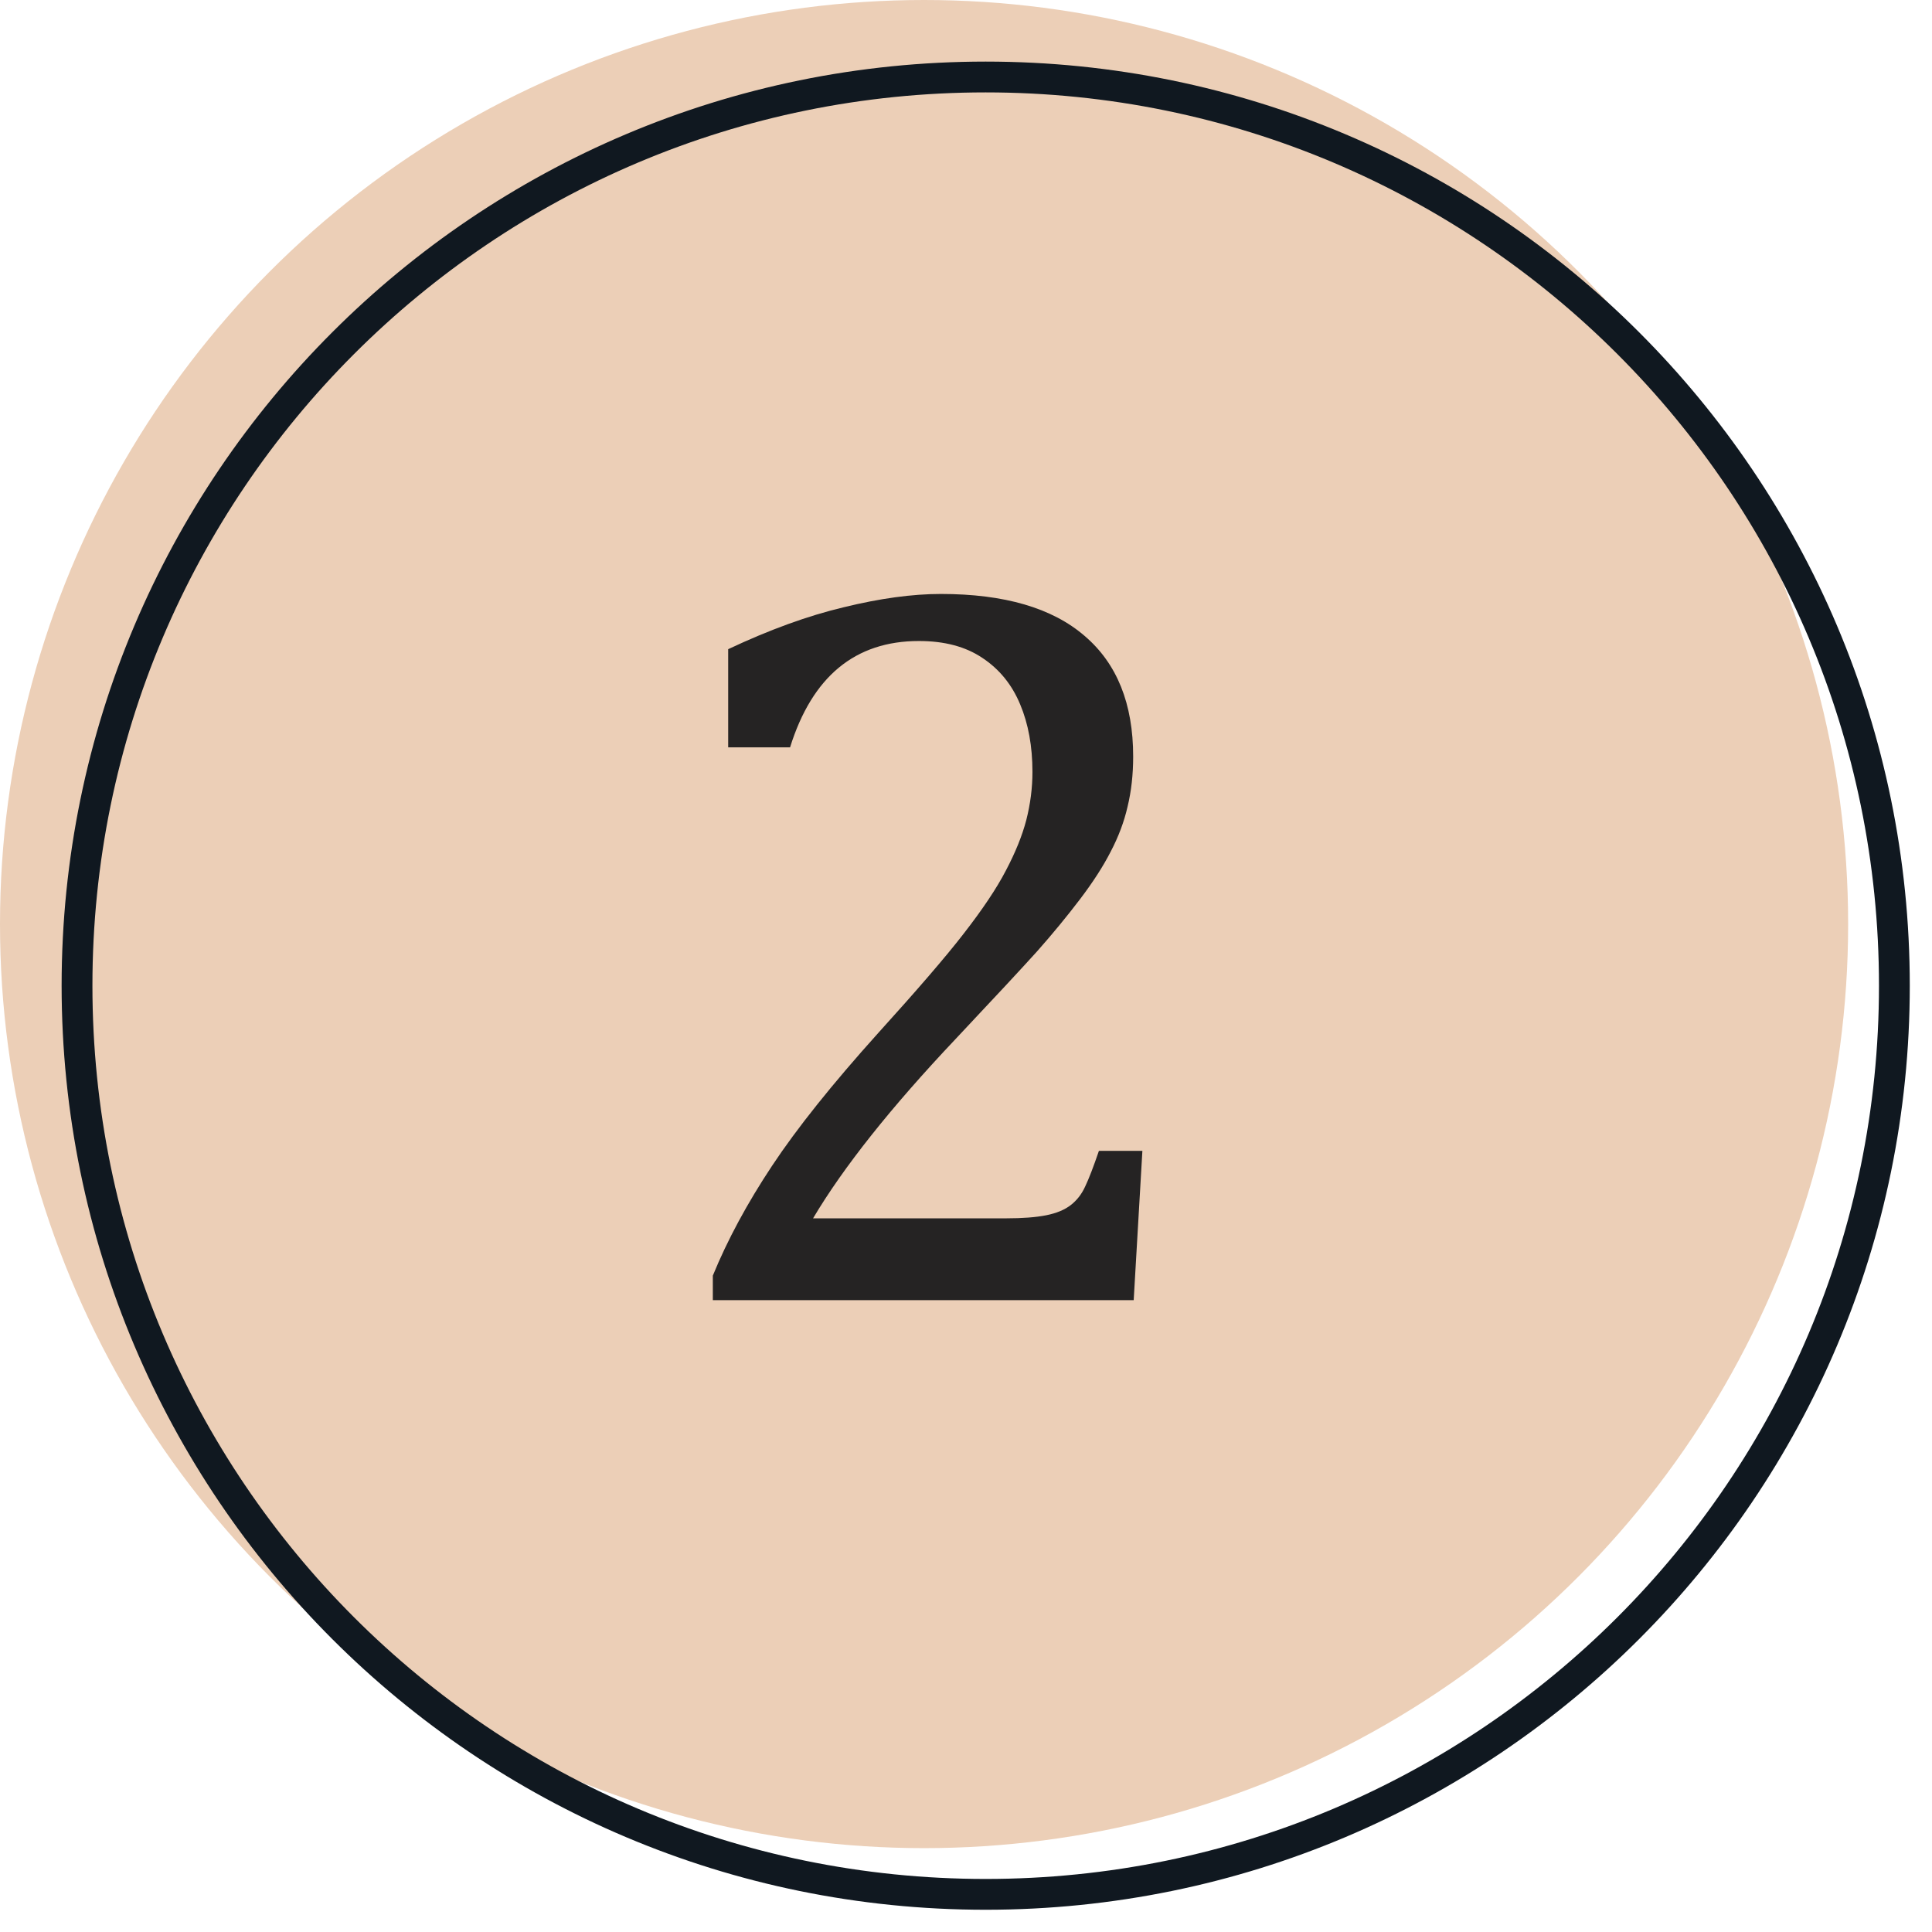
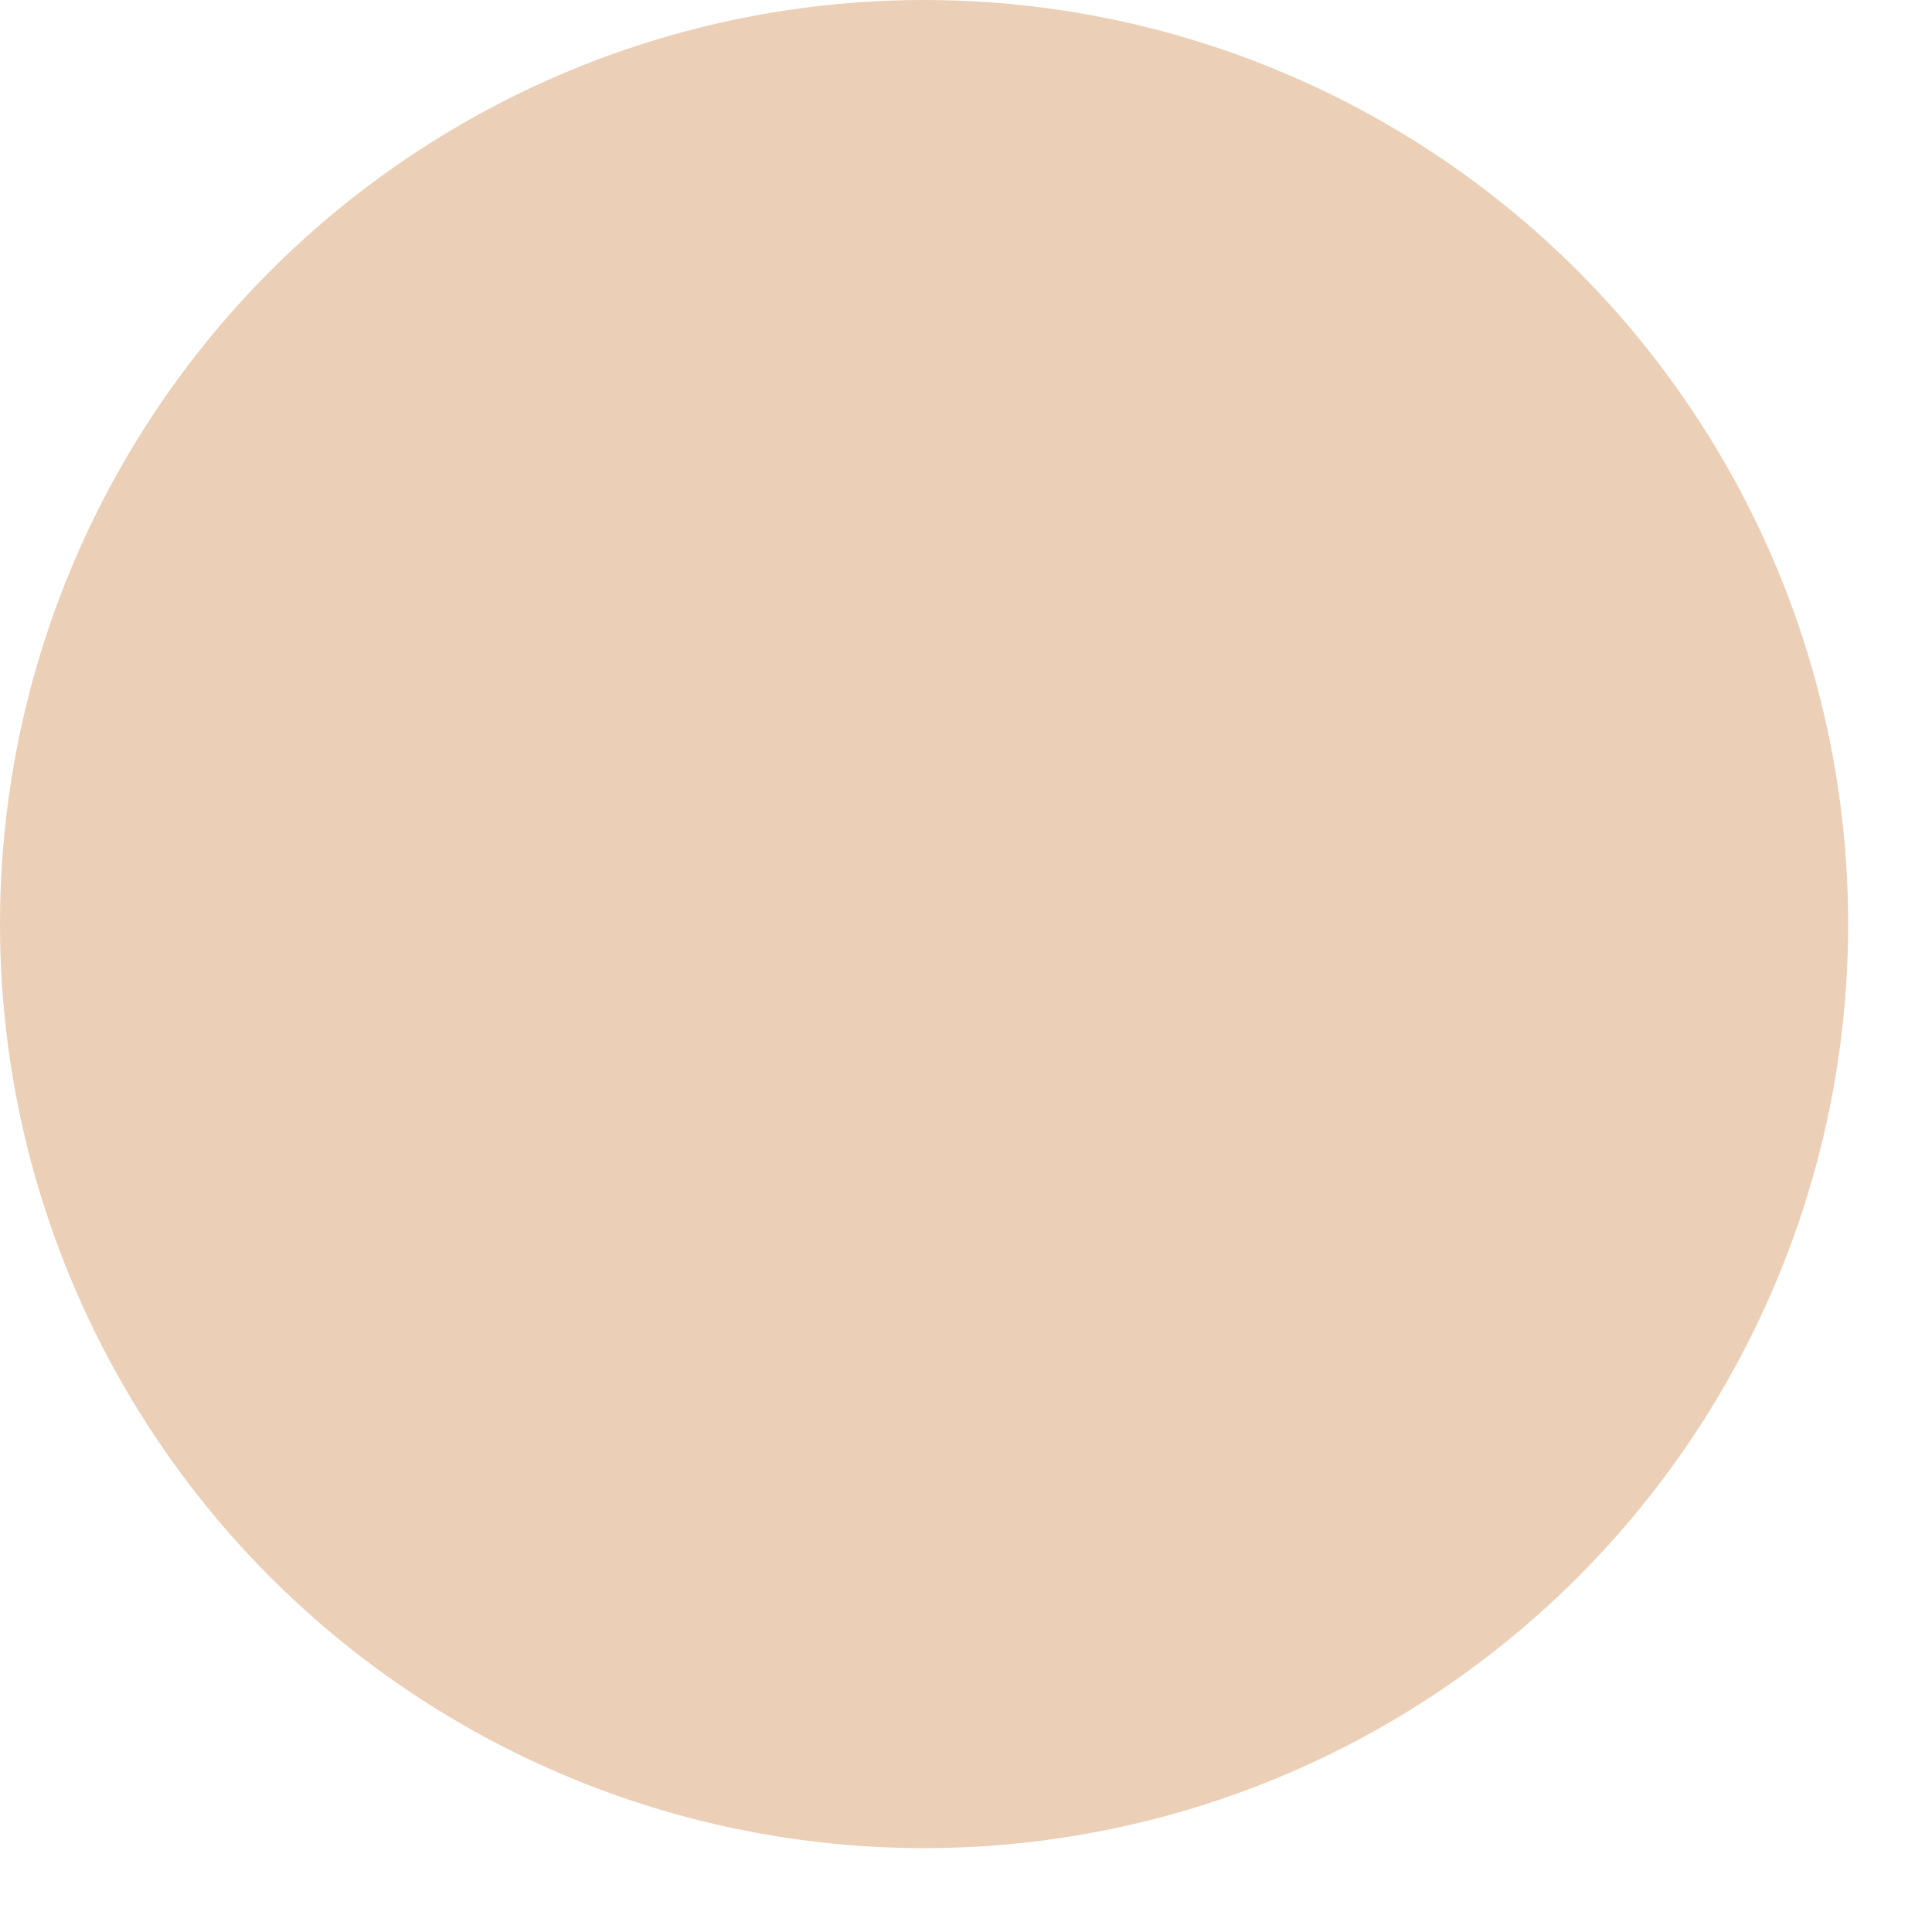
<svg xmlns="http://www.w3.org/2000/svg" fill="none" viewBox="0 0 74 74" height="74" width="74">
  <ellipse fill="#ECCFB7" ry="35.394" rx="35.394" cy="35.394" cx="35.394" />
-   <path stroke-width="1.18" stroke="#101820" d="M72.559 37.753C72.559 56.975 56.976 72.558 37.754 72.558C18.533 72.558 2.95 56.975 2.95 37.753C2.95 18.532 18.533 2.949 37.754 2.949C56.976 2.949 72.559 18.532 72.559 37.753Z" />
-   <path fill="#252323" d="M38.526 46.665C39.166 46.665 39.682 46.626 40.074 46.547C40.465 46.469 40.779 46.339 41.014 46.156C41.249 45.973 41.431 45.738 41.562 45.451C41.706 45.15 41.882 44.693 42.091 44.08H43.756L43.423 49.799H27.303V48.859C27.864 47.488 28.622 46.084 29.575 44.648C30.528 43.211 31.88 41.52 33.63 39.575C35.144 37.903 36.234 36.637 36.9 35.775C37.632 34.835 38.174 34.025 38.526 33.346C38.892 32.654 39.153 32.008 39.31 31.407C39.466 30.793 39.545 30.18 39.545 29.566C39.545 28.587 39.388 27.725 39.075 26.98C38.761 26.223 38.278 25.629 37.625 25.198C36.985 24.767 36.176 24.552 35.196 24.552C32.755 24.552 31.109 25.91 30.261 28.626H27.891V24.865C29.471 24.121 30.946 23.585 32.317 23.259C33.701 22.92 34.942 22.75 36.039 22.75C38.467 22.75 40.302 23.285 41.542 24.356C42.783 25.414 43.403 26.954 43.403 28.978C43.403 29.67 43.331 30.31 43.188 30.898C43.057 31.472 42.842 32.047 42.541 32.621C42.254 33.183 41.862 33.79 41.366 34.443C40.87 35.096 40.322 35.762 39.721 36.441C39.12 37.107 38.082 38.223 36.607 39.79C34.126 42.415 32.304 44.706 31.142 46.665H38.526Z" />
</svg>